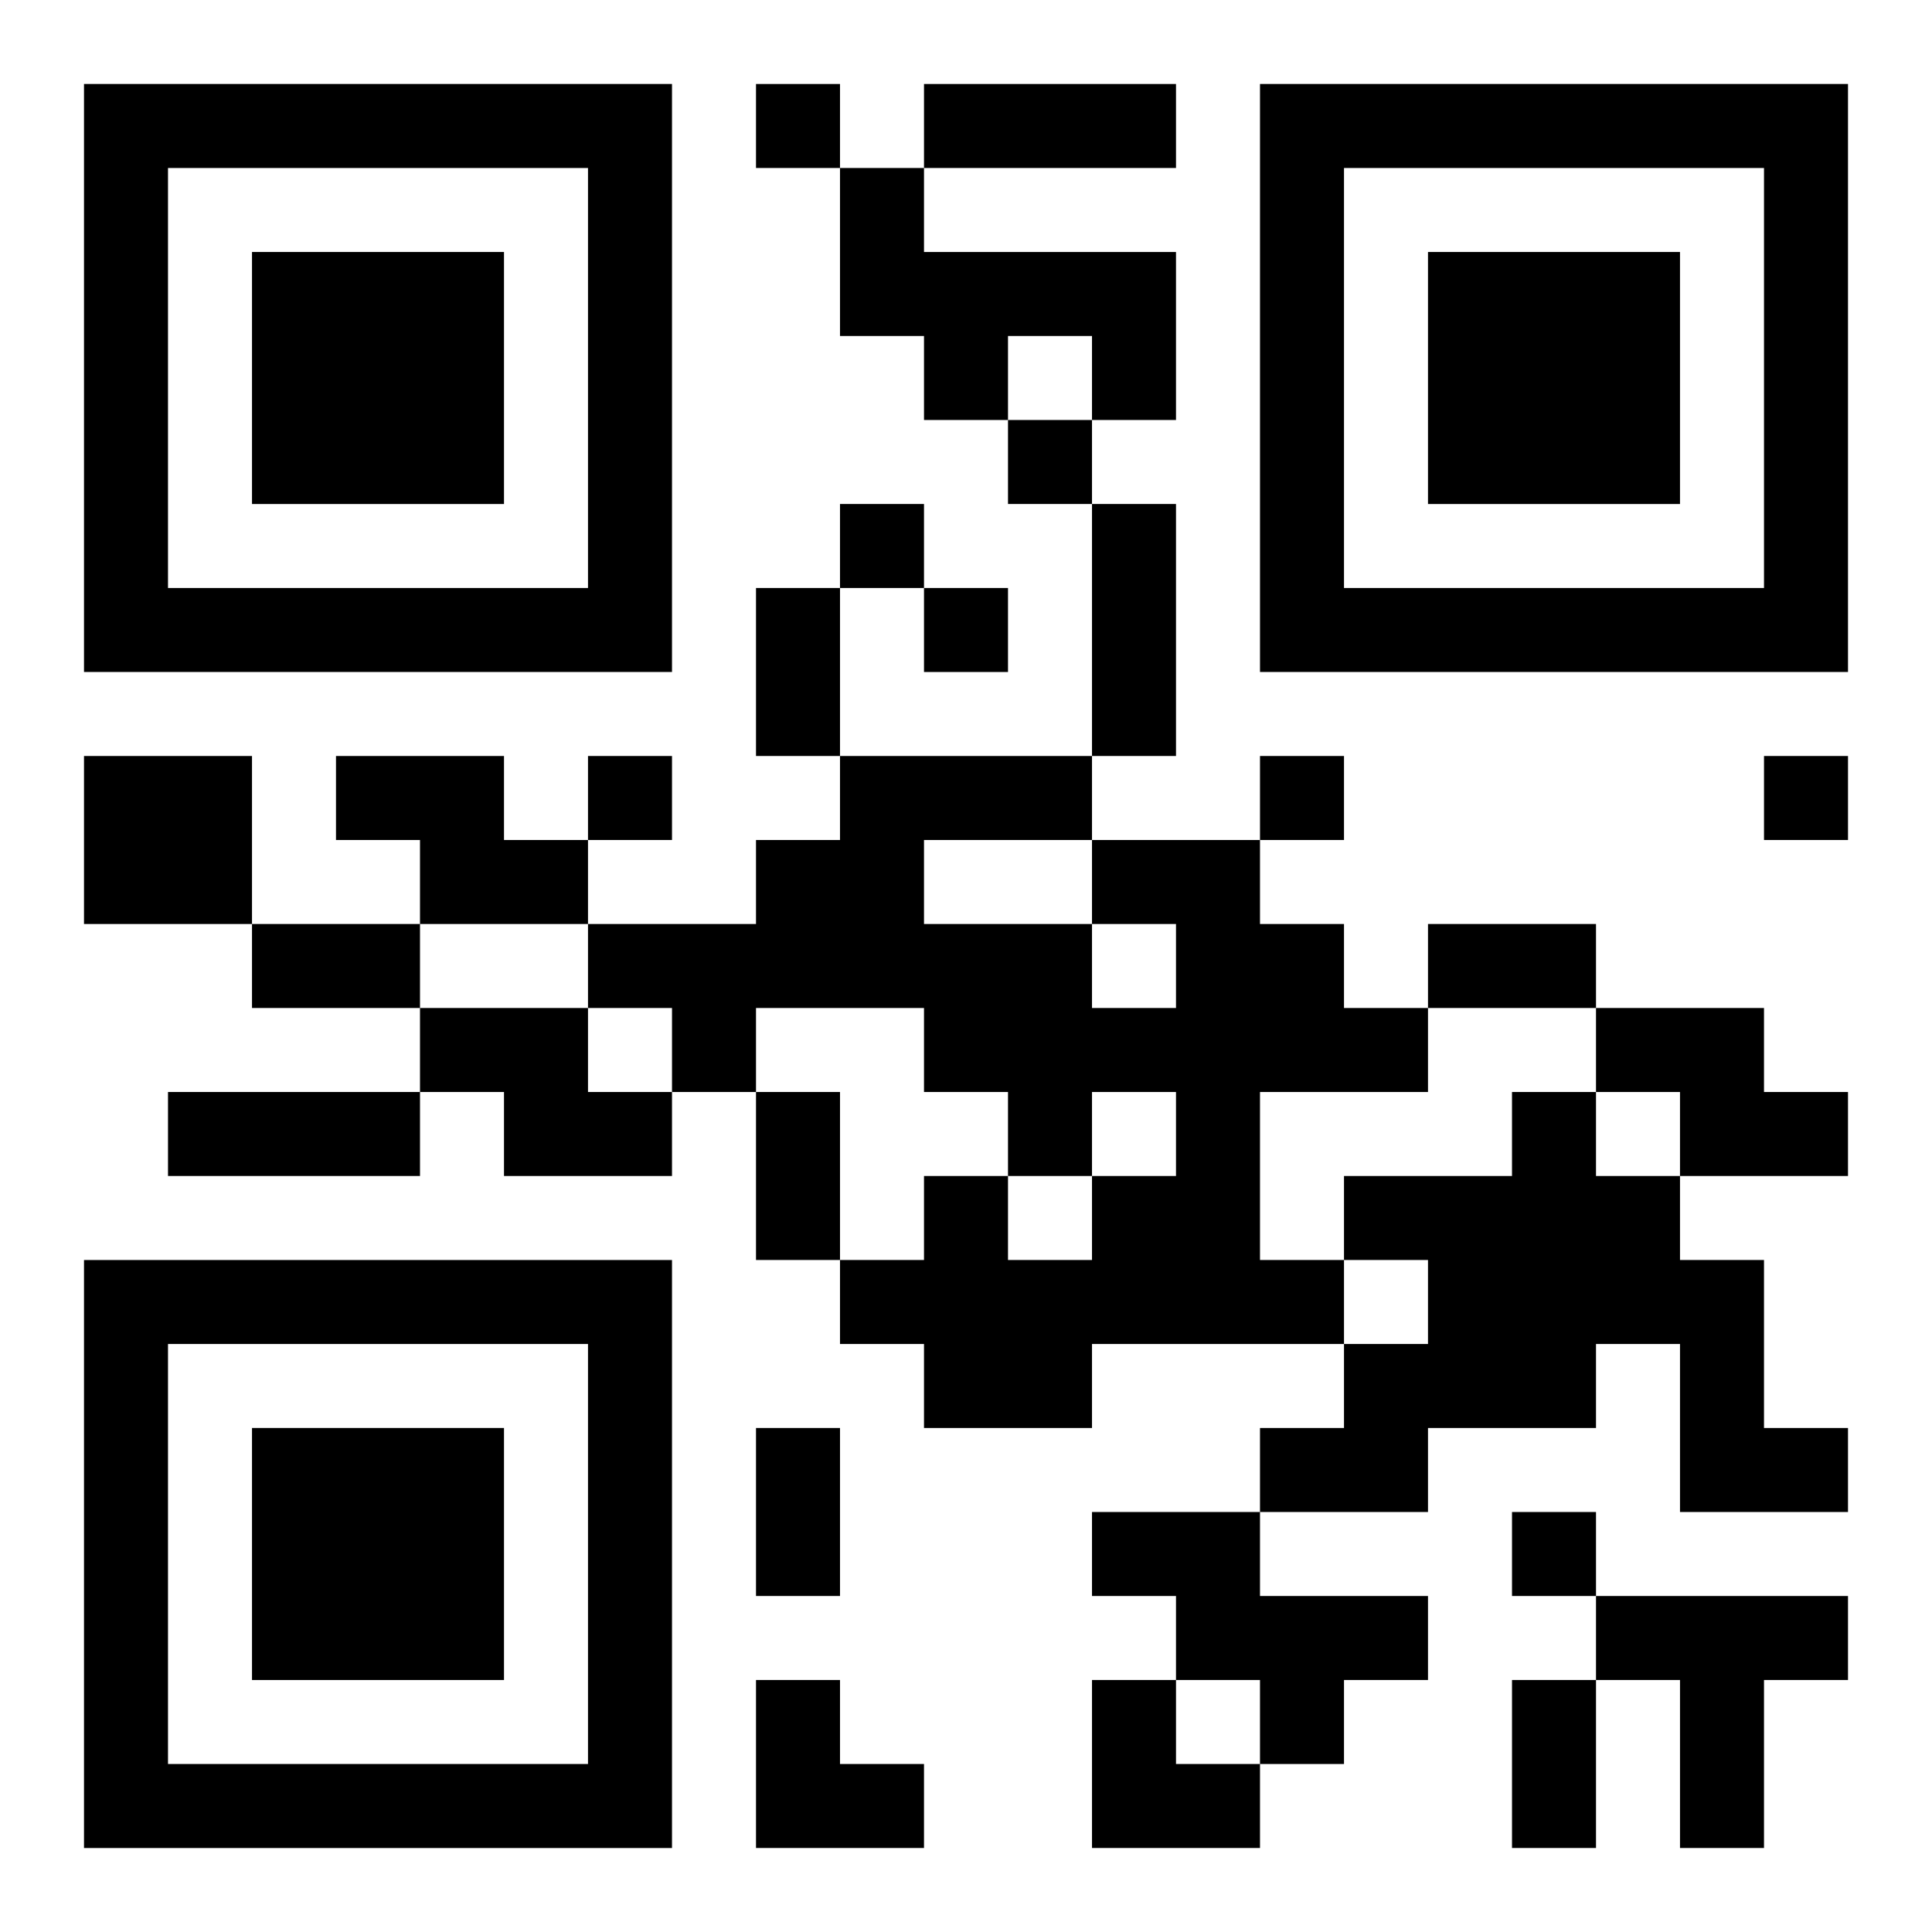
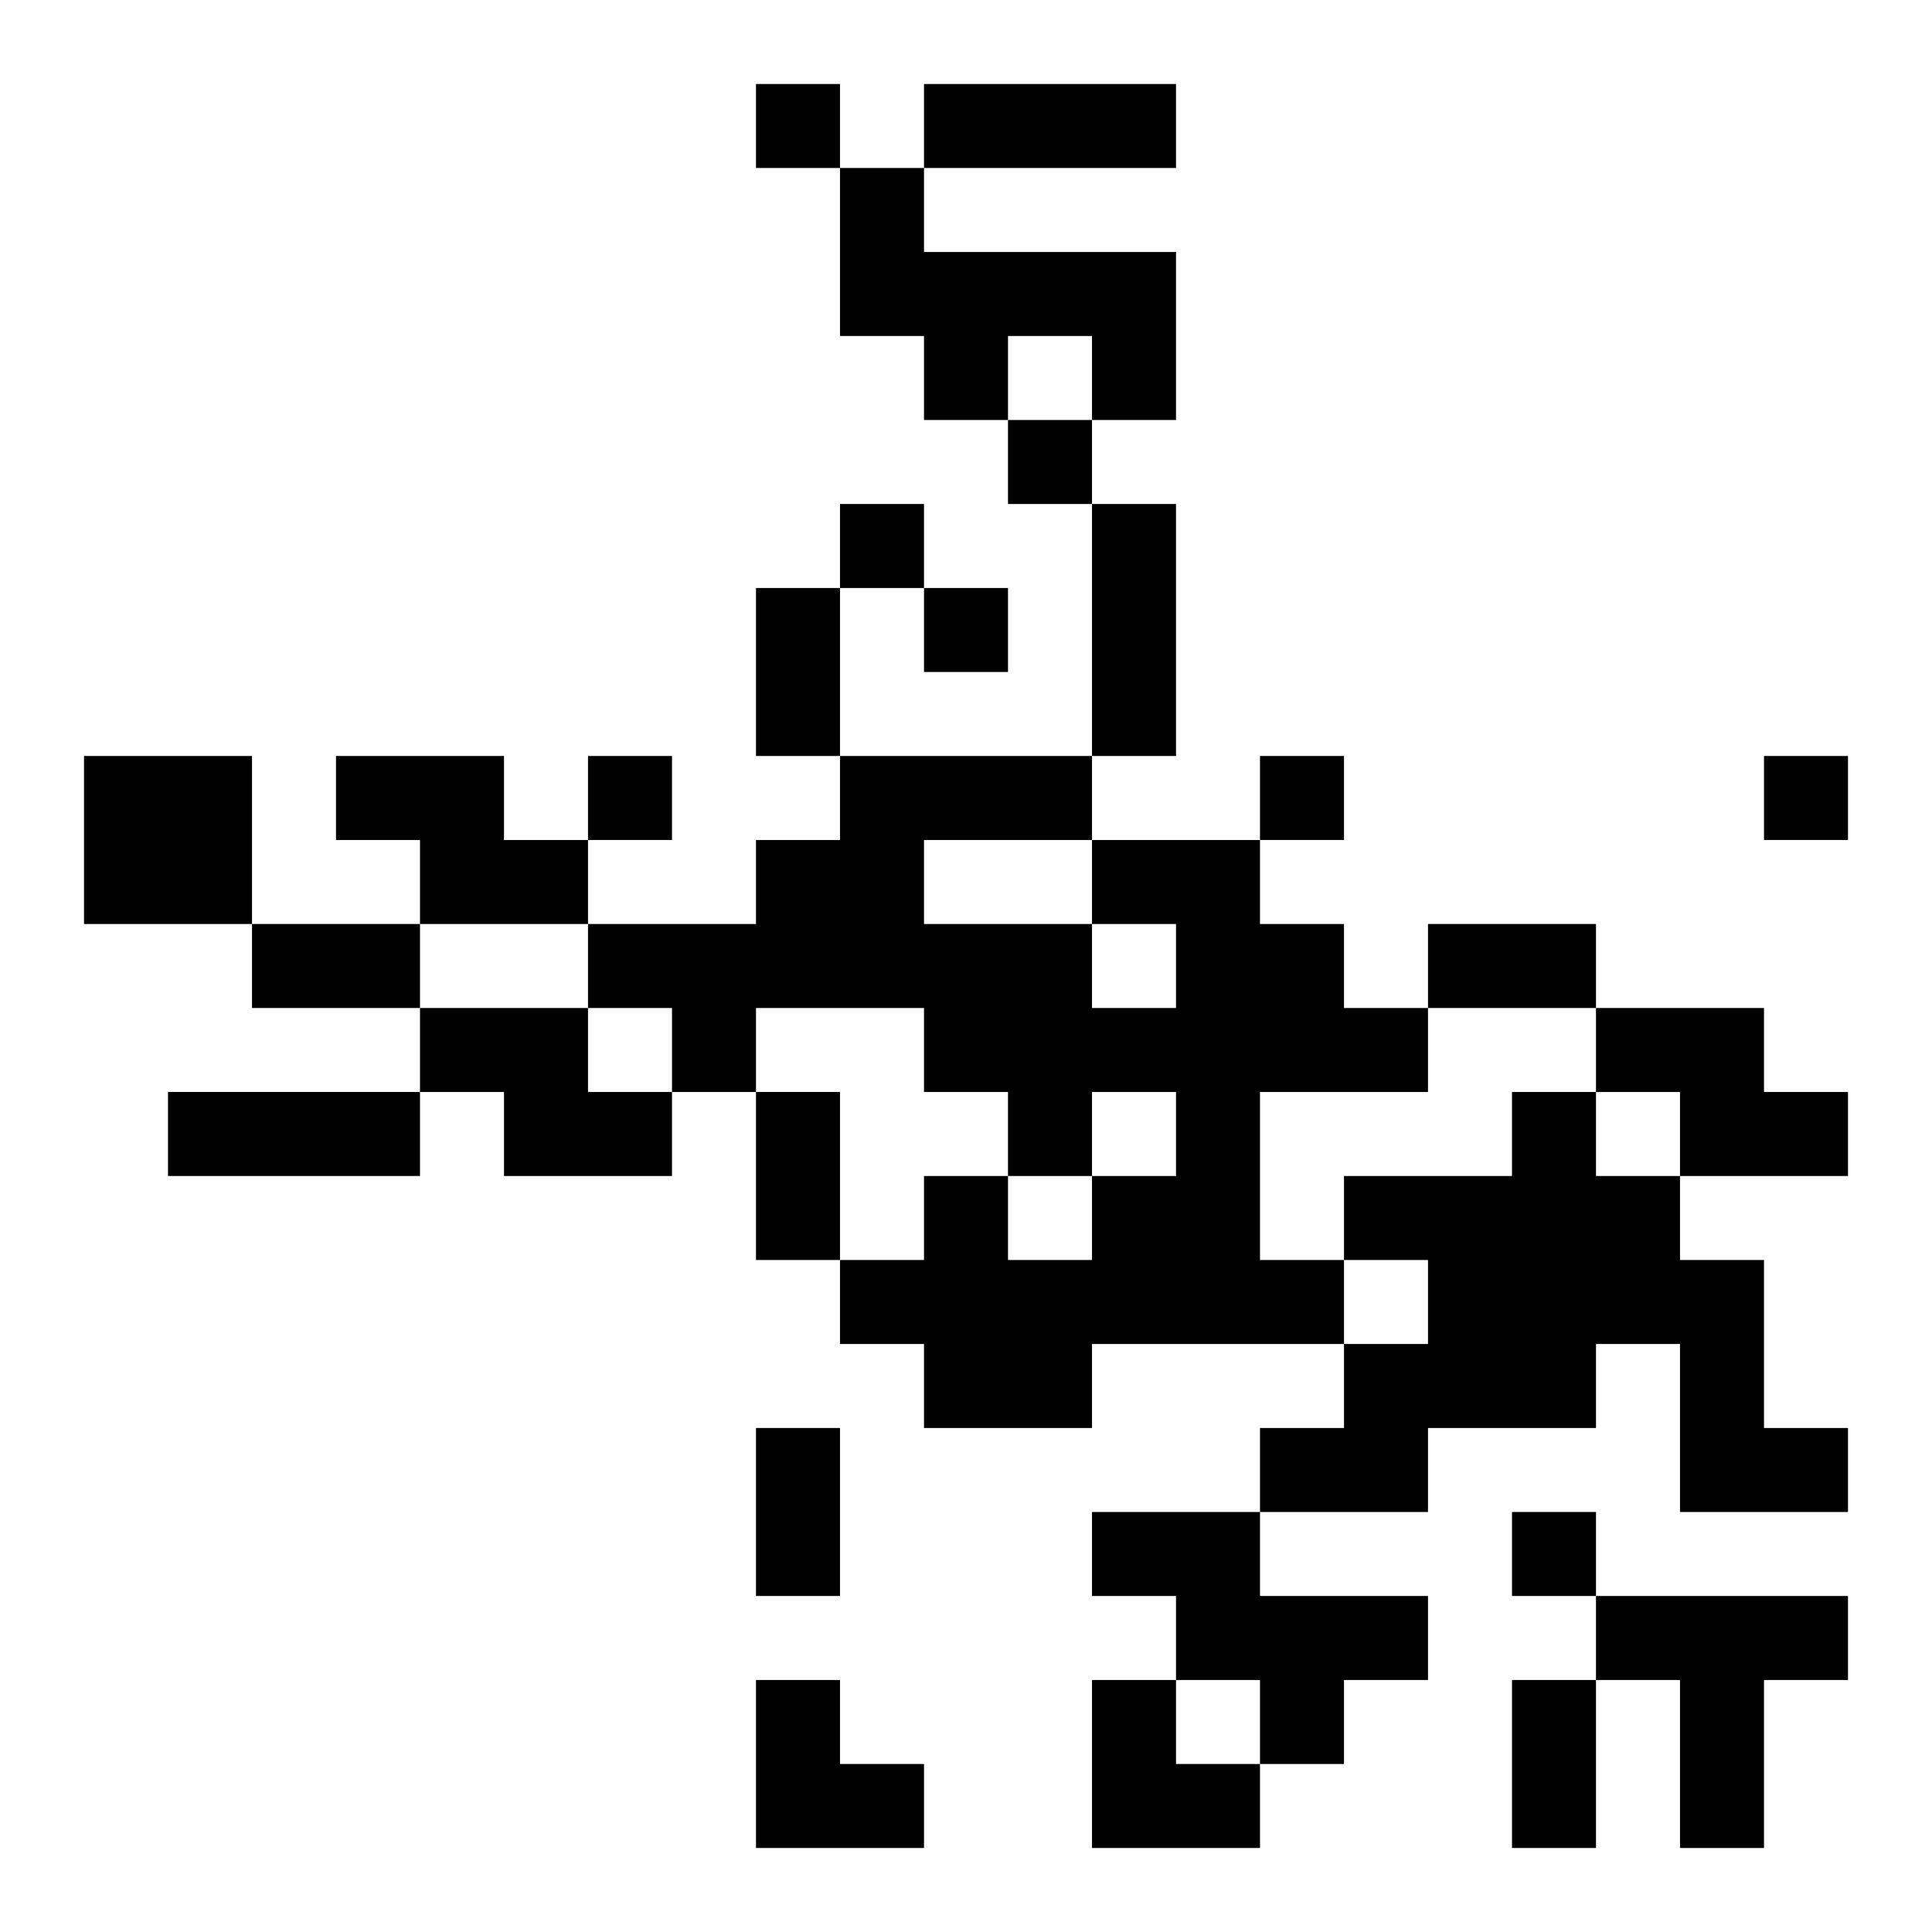
<svg xmlns="http://www.w3.org/2000/svg" xmlns:xlink="http://www.w3.org/1999/xlink" width="250" height="250" baseProfile="full" version="1.1" viewBox="-1 -1 23 23">
  <symbol id="a">
-     <path d="m0 7v7h7v-7h-7zm1 1h5v5h-5v-5zm1 1v3h3v-3h-3z" />
-   </symbol>
+     </symbol>
  <use y="-7" xlink:href="#a" />
  <use y="7" xlink:href="#a" />
  <use x="14" y="-7" xlink:href="#a" />
  <path d="m9 1h1v1h3v2h-1v-1h-1v1h-1v-1h-1v-2m-9 7h2v2h-2v-2m3 0h2v1h1v1h-2v-1h-1v-1m9 1h2v1h1v1h1v1h-2v2h1v1h-3v1h-2v-1h-1v-1h1v-1h1v1h1v-1h1v-1h-1v1h-1v-1h-1v-1h-2v1h-1v-1h-1v-1h2v-1h1v-1h3v1m0 1v1h1v-1h-1m-2-1v1h2v-1h-2m-6 2h2v1h1v1h-2v-1h-1v-1m14 0h2v1h1v1h-2v-1h-1v-1m-1 1h1v1h1v1h1v2h1v1h-2v-2h-1v1h-2v1h-2v-1h1v-1h1v-1h-1v-1h2v-1m-5 5h2v1h2v1h-1v1h-1v-1h-1v-1h-1v-1m6 1h3v1h-1v2h-1v-2h-1v-1m-10-18v1h1v-1h-1m3 4v1h1v-1h-1m-2 1v1h1v-1h-1m1 1v1h1v-1h-1m-4 2v1h1v-1h-1m8 0v1h1v-1h-1m6 0v1h1v-1h-1m-3 9v1h1v-1h-1m-7-17h3v1h-3v-1m2 5h1v3h-1v-3m-4 1h1v2h-1v-2m-6 4h2v1h-2v-1m14 0h2v1h-2v-1m-15 2h3v1h-3v-1m7 0h1v2h-1v-2m0 4h1v2h-1v-2m9 3h1v2h-1v-2m-9 0h1v1h1v1h-2zm4 0h1v1h1v1h-2z" />
</svg>